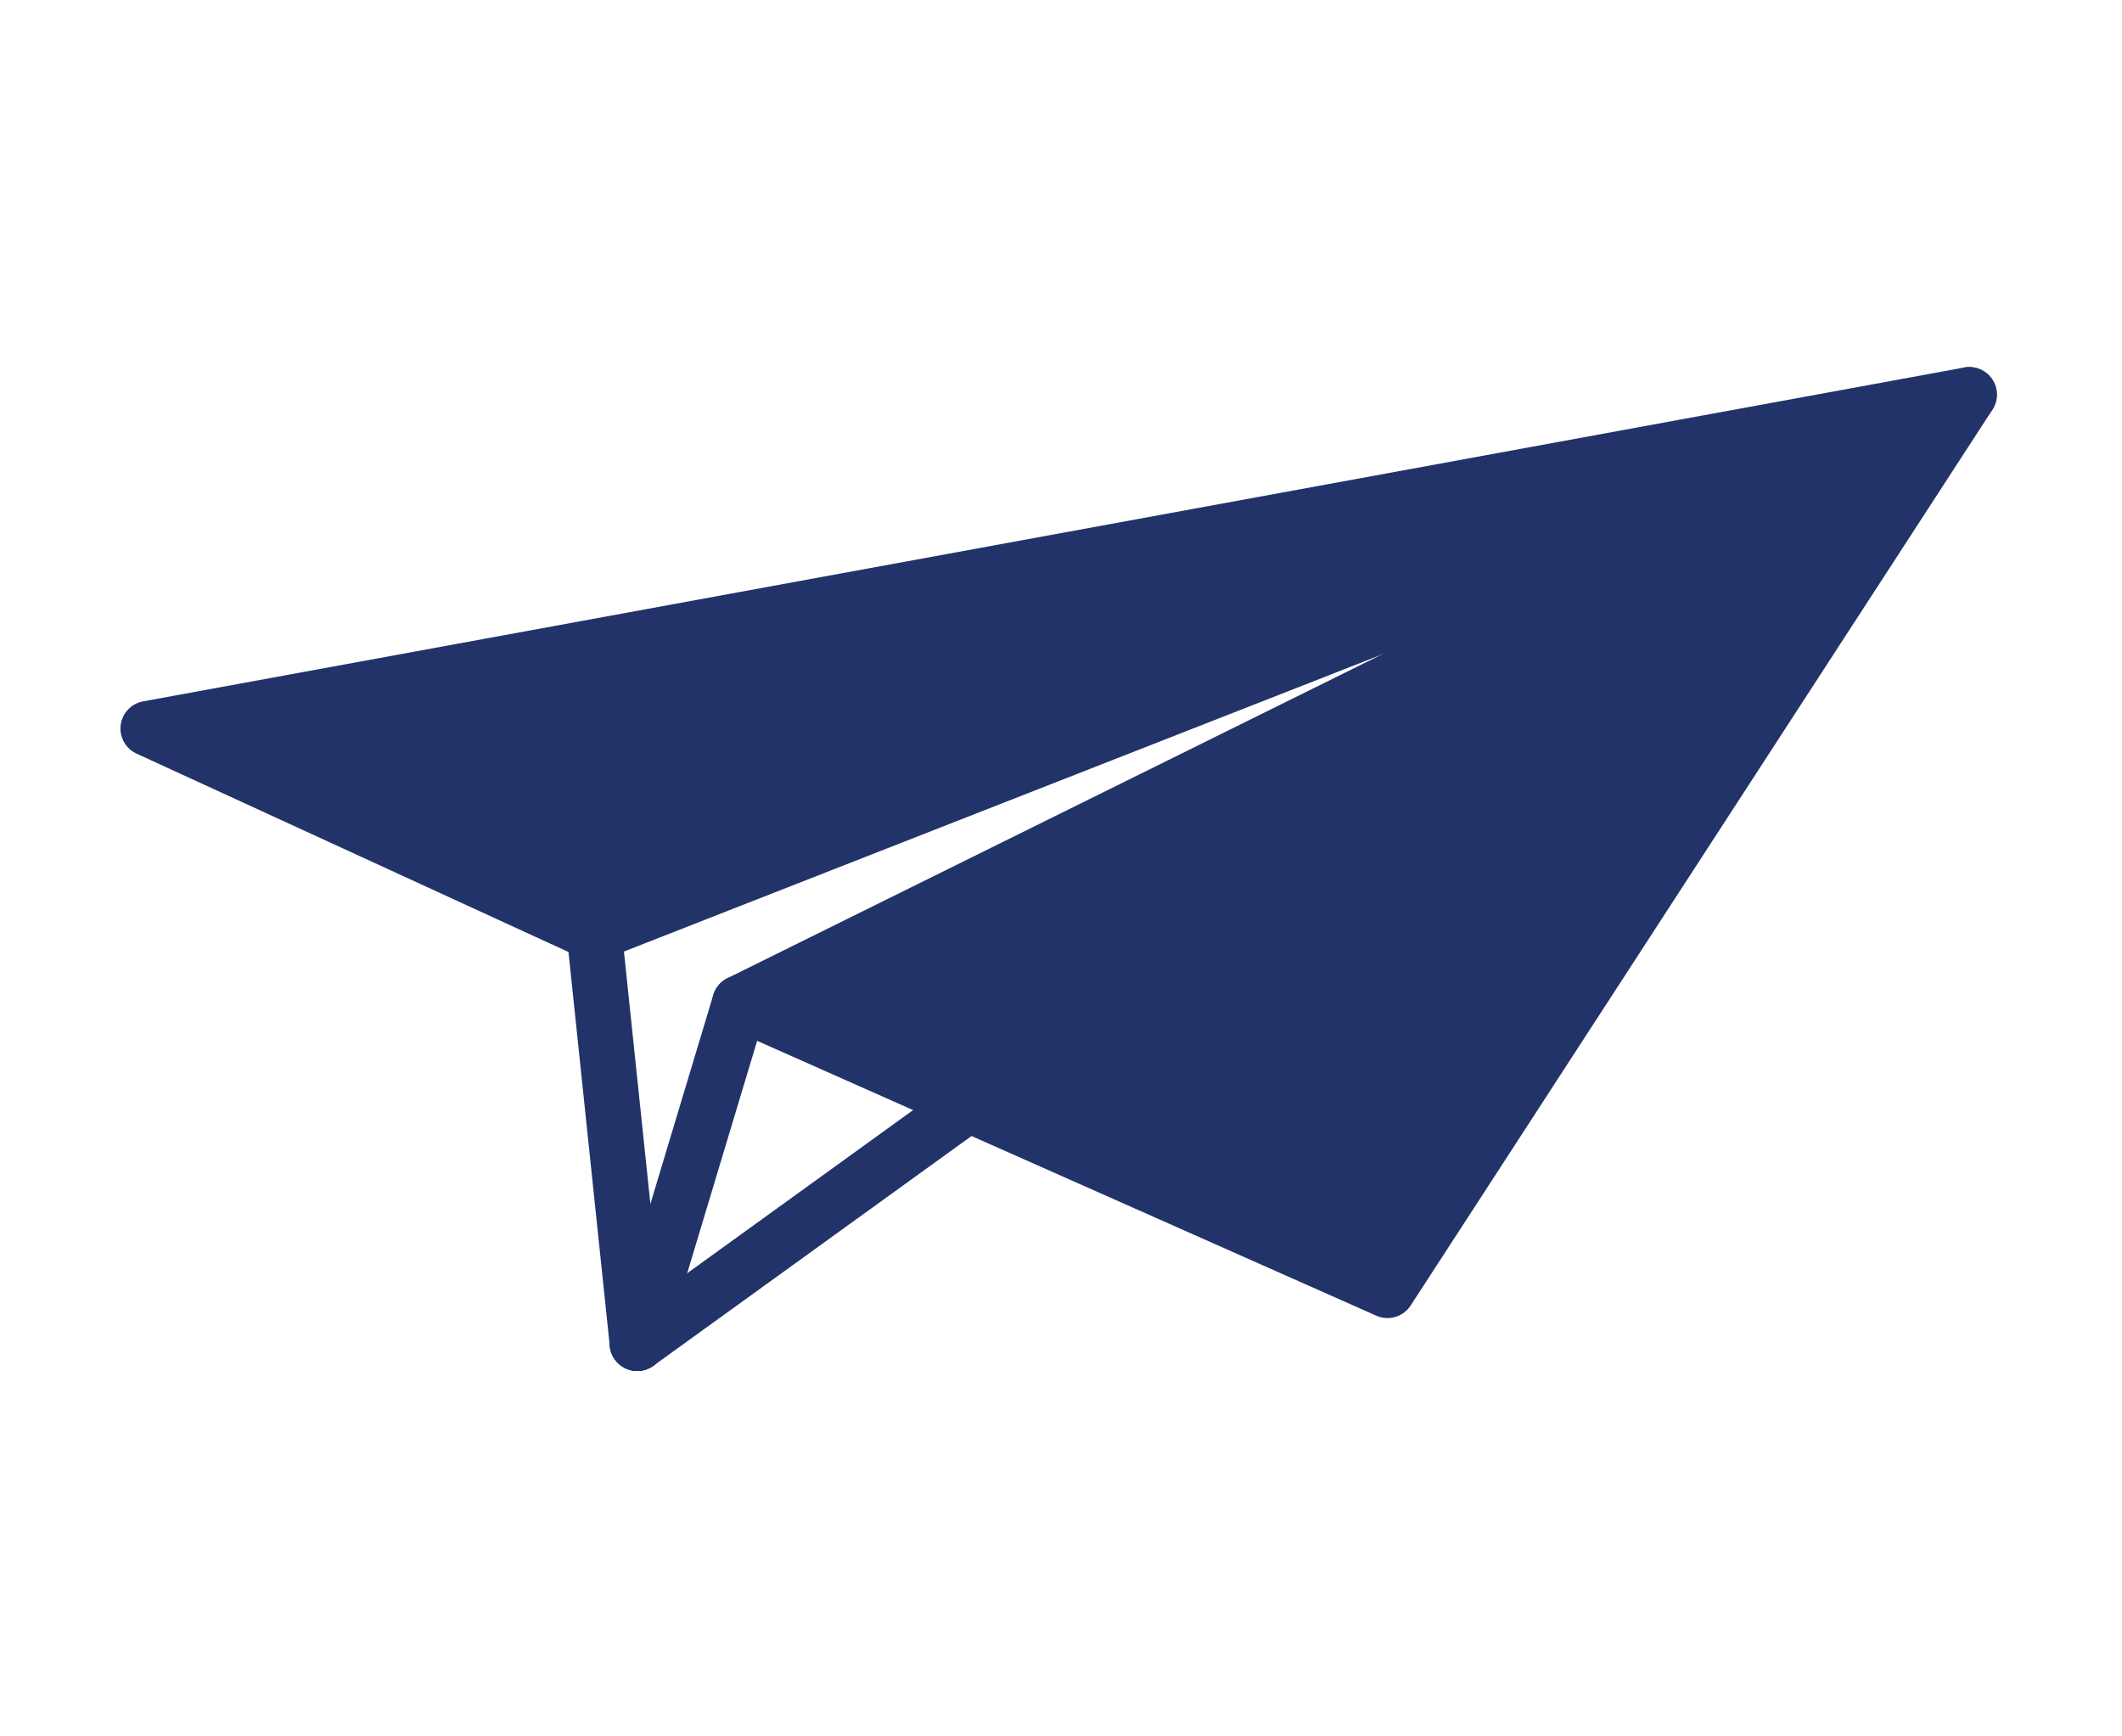
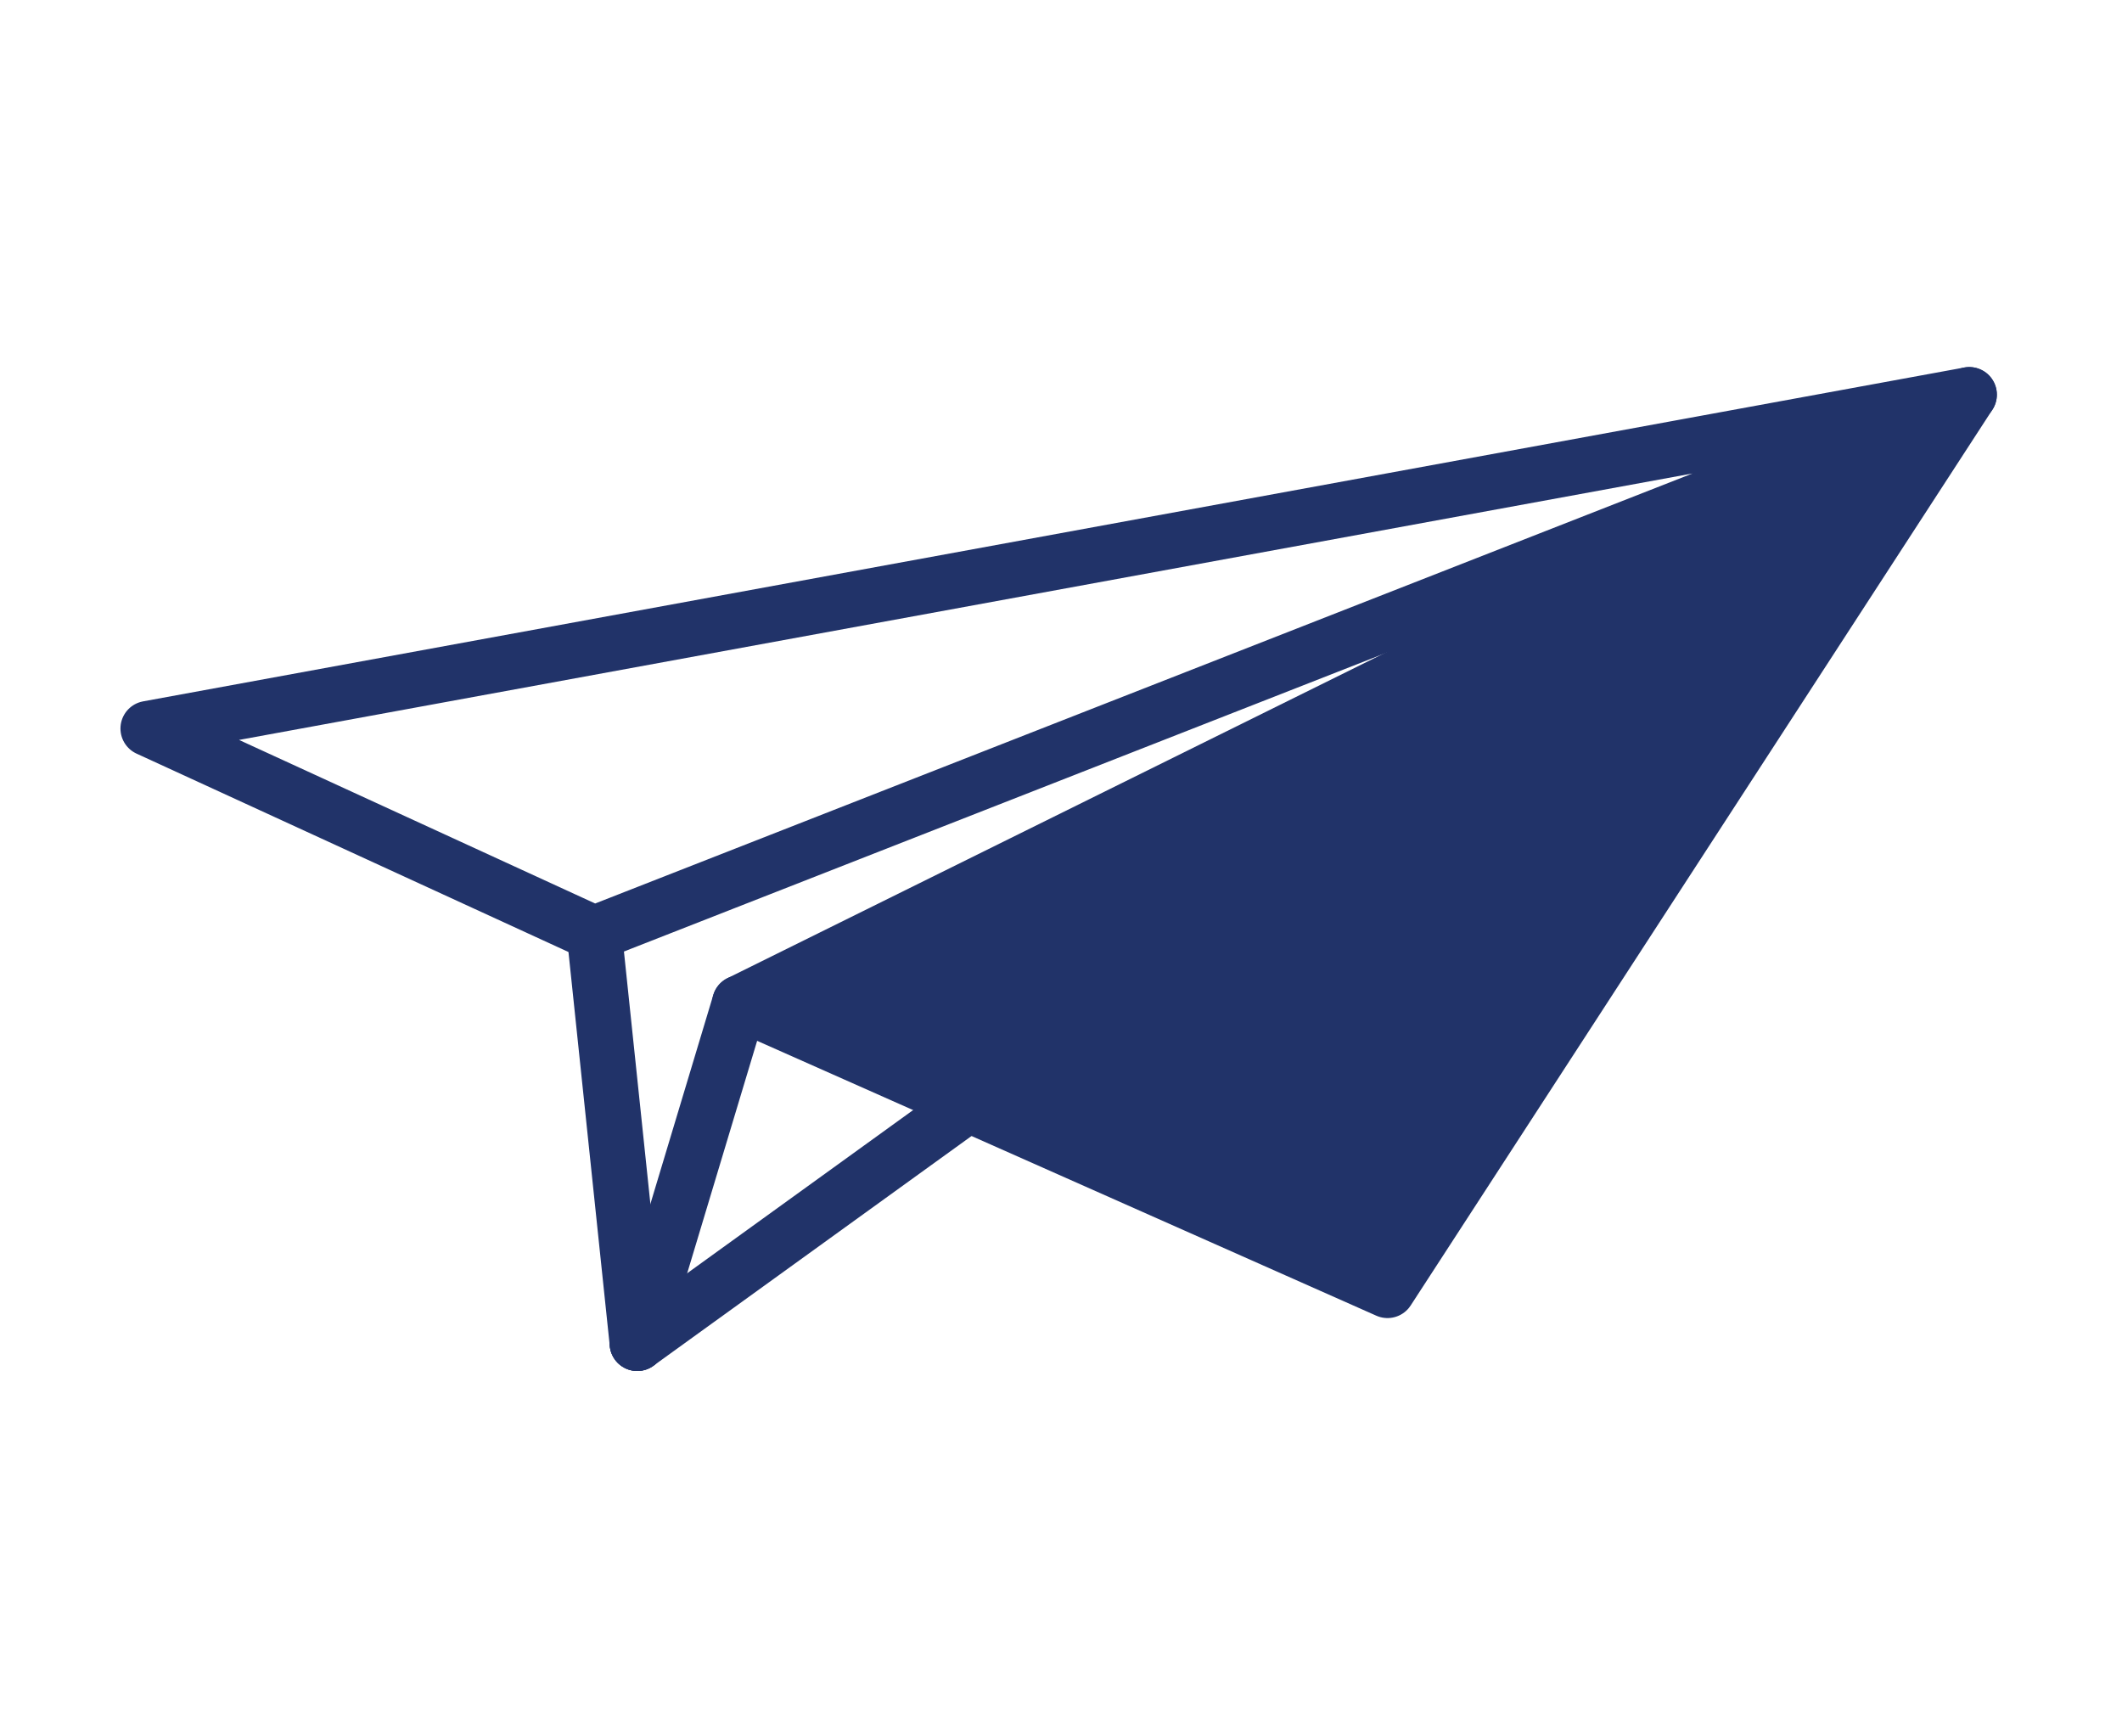
<svg xmlns="http://www.w3.org/2000/svg" version="1.1" width="121" height="99">
  <svg xml:space="preserve" style="fill-rule:evenodd;clip-rule:evenodd;stroke-linecap:round;stroke-linejoin:round;stroke-miterlimit:2" viewBox="0 0 1121 730">
    <path d="m249.653 27.569-73.75 113.55-53.15-23.59-28.971-12.86 155.871-77.1Z" style="fill:#213369;fill-rule:nonzero" transform="scale(4.167)" />
    <path d="m249.653 27.569-73.75 113.55-53.15-23.59-28.971-12.86 155.871-77.1Z" style="fill:none;stroke:#213369;stroke-width:7px" transform="scale(4.167)" />
-     <path d="m249.653 27.569-174.311 68.3-56.57-25.98 230.881-42.32Z" style="fill:#213369;fill-rule:nonzero" transform="scale(4.167)" />
    <path d="m249.653 27.569-174.311 68.3-56.57-25.98 230.881-42.32Z" style="fill:none;stroke:#213369;stroke-width:7px" transform="scale(4.167)" />
    <path d="m80.789 147.827 12.99-43.159" style="fill:none;fill-rule:nonzero" transform="scale(4.167)" />
    <path d="m80.789 147.827 12.99-43.159" style="fill:none;stroke:#213369;stroke-width:7px" transform="scale(4.167)" />
-     <path d="m122.749 117.528-41.96 30.299" style="fill:none;fill-rule:nonzero" transform="scale(4.167)" />
    <path d="m122.749 117.528-41.96 30.299" style="fill:none;stroke:#213369;stroke-width:7px" transform="scale(4.167)" />
    <path d="m75.342 95.87 5.447 51.957" style="fill:none;fill-rule:nonzero" transform="scale(4.167)" />
    <path d="m75.342 95.87 5.447 51.957" style="fill:none;stroke:#213369;stroke-width:7px" transform="scale(4.167)" />
  </svg>
  <style>
        @media (prefers-color-scheme: light) { :root { filter: none; } }
        @media (prefers-color-scheme: dark) { :root { filter: contrast(0.385) brightness(4.5); } }
    </style>
</svg>